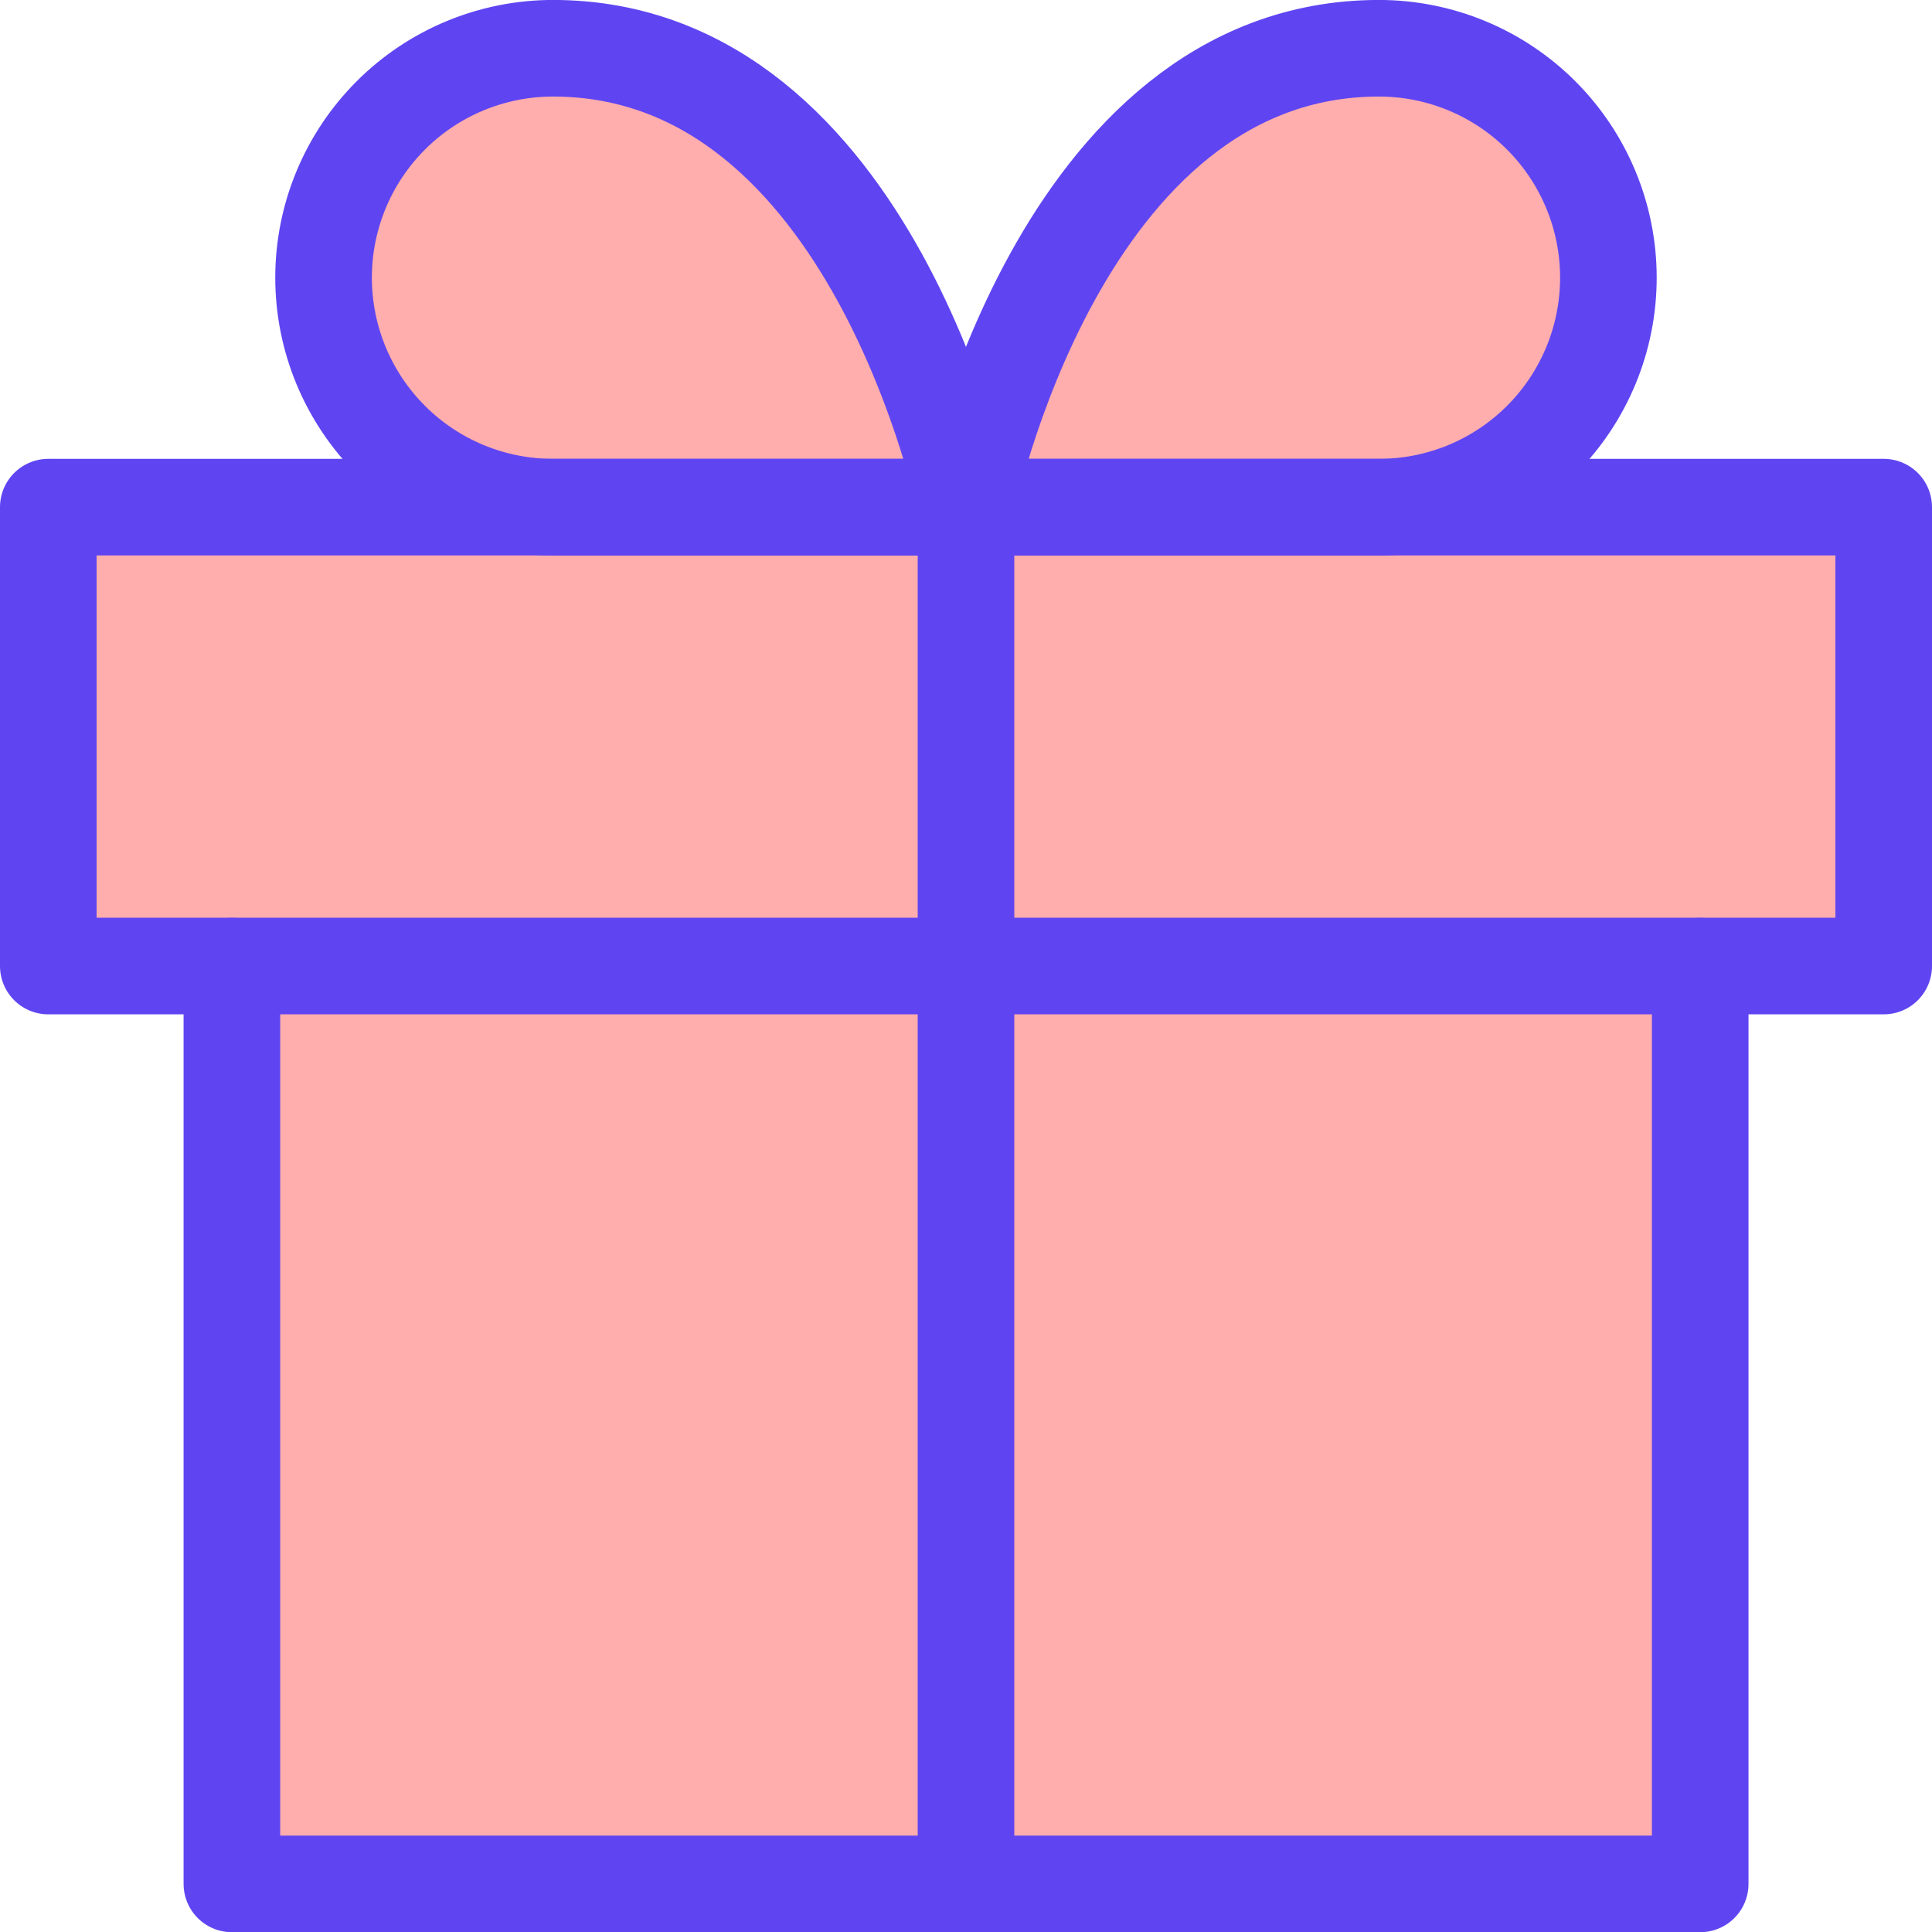
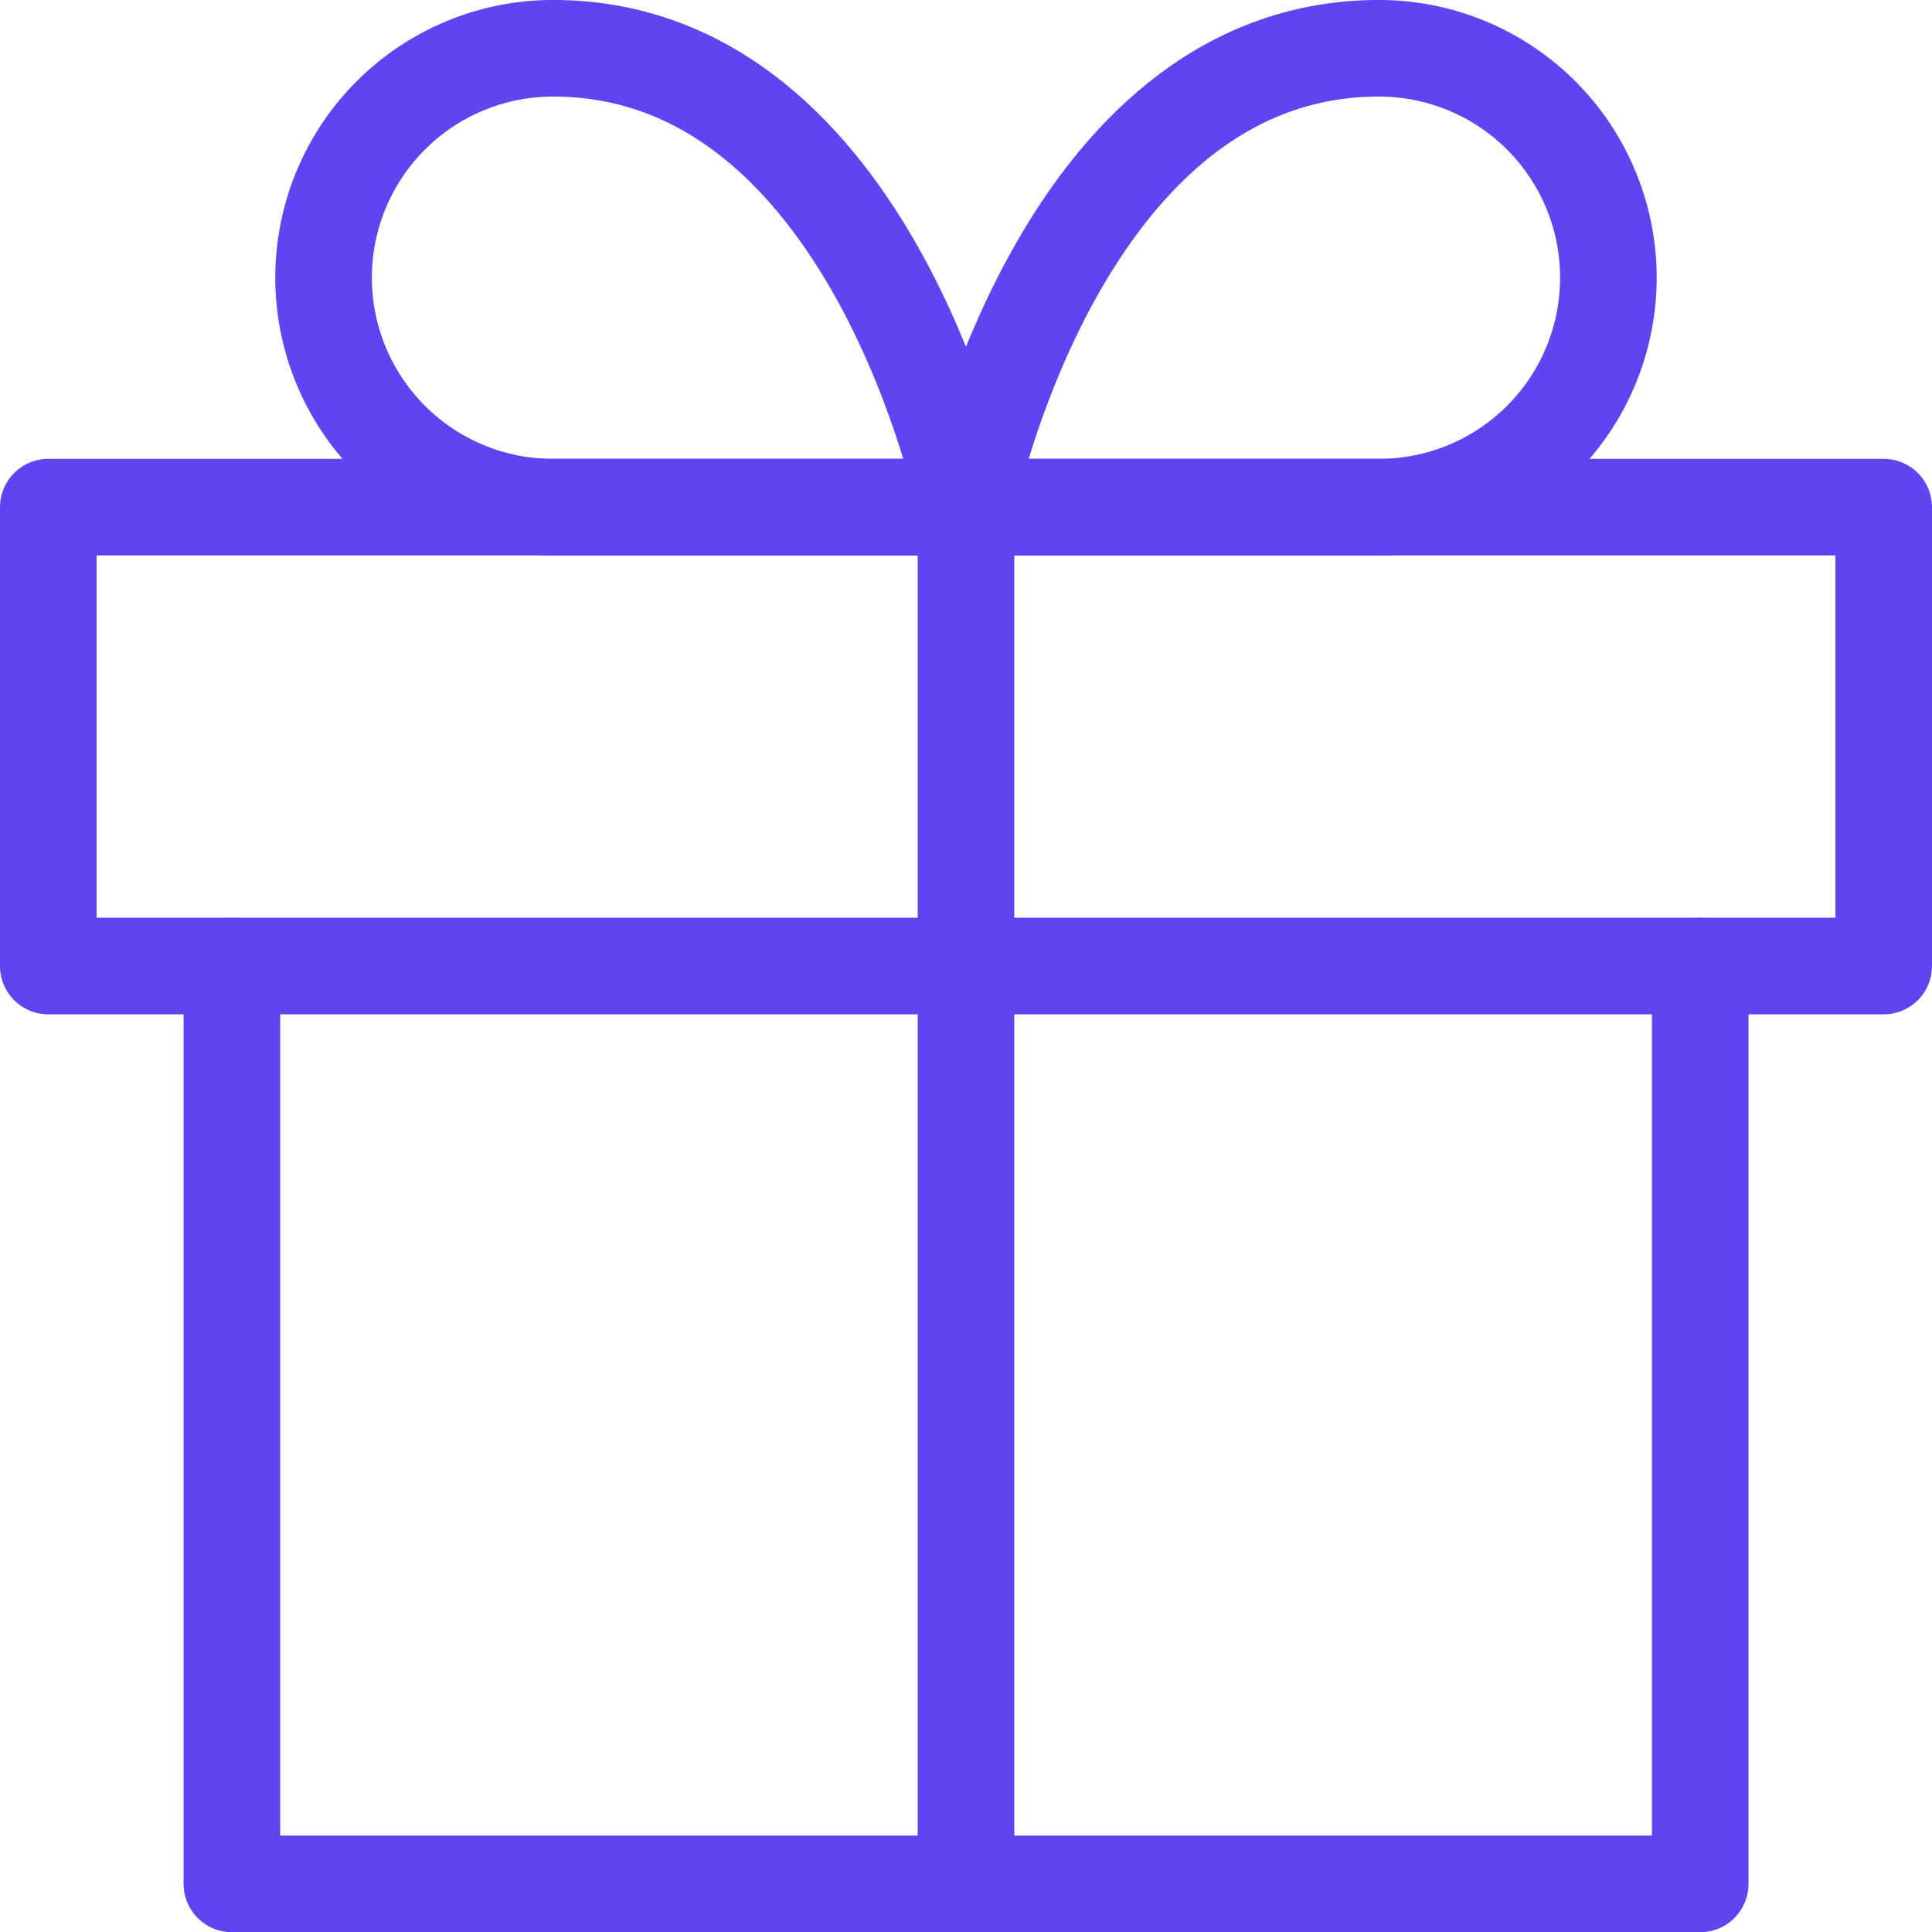
<svg xmlns="http://www.w3.org/2000/svg" width="40" height="40" viewBox="0 0 40 40" fill="none">
-   <path fill-rule="evenodd" clip-rule="evenodd" d="M31.909 9.109C31.026 9.991 29.832 10.491 28.586 10.5H39V20.001H1V10.5H11.414C10.167 10.491 8.973 9.991 8.091 9.109C7.2 8.218 6.699 7.009 6.699 5.749C6.699 4.489 7.2 3.281 8.091 2.39C8.981 1.499 10.19 0.999 11.449 0.999C18.085 0.999 19.991 10.459 19.999 10.5H20C20.008 10.459 21.914 0.999 28.55 0.999C29.81 0.999 31.018 1.499 31.909 2.39C32.8 3.281 33.3 4.489 33.3 5.749C33.3 7.009 32.8 8.218 31.909 9.109ZM35.201 20.002V39.004H4.801V20.002H35.201Z" fill="#FFADAD" />
  <path d="M35.201 20.002V39.004H4.801V20.002" stroke="#5F45F2" stroke-width="2" stroke-linecap="round" stroke-linejoin="round" />
  <path d="M39 10.5H1V20.001H39V10.5Z" stroke="#5F45F2" stroke-width="2" stroke-linecap="round" stroke-linejoin="round" />
  <path d="M20 39.004V10.5" stroke="#5F45F2" stroke-width="2" stroke-linecap="round" stroke-linejoin="round" />
  <path d="M20 10.5H28.55C29.81 10.5 31.018 10 31.909 9.109C32.8 8.218 33.3 7.009 33.3 5.749C33.3 4.489 32.8 3.281 31.909 2.39C31.018 1.499 29.81 0.999 28.55 0.999C21.9 0.999 20 10.5 20 10.5Z" stroke="#5F45F2" stroke-width="2" stroke-linecap="round" stroke-linejoin="round" />
  <path d="M19.999 10.5H11.449C10.19 10.5 8.981 10 8.091 9.109C7.2 8.218 6.699 7.009 6.699 5.749C6.699 4.489 7.2 3.281 8.091 2.39C8.981 1.499 10.19 0.999 11.449 0.999C18.099 0.999 19.999 10.5 19.999 10.5Z" stroke="#5F45F2" stroke-width="2" stroke-linecap="round" stroke-linejoin="round" />
</svg>